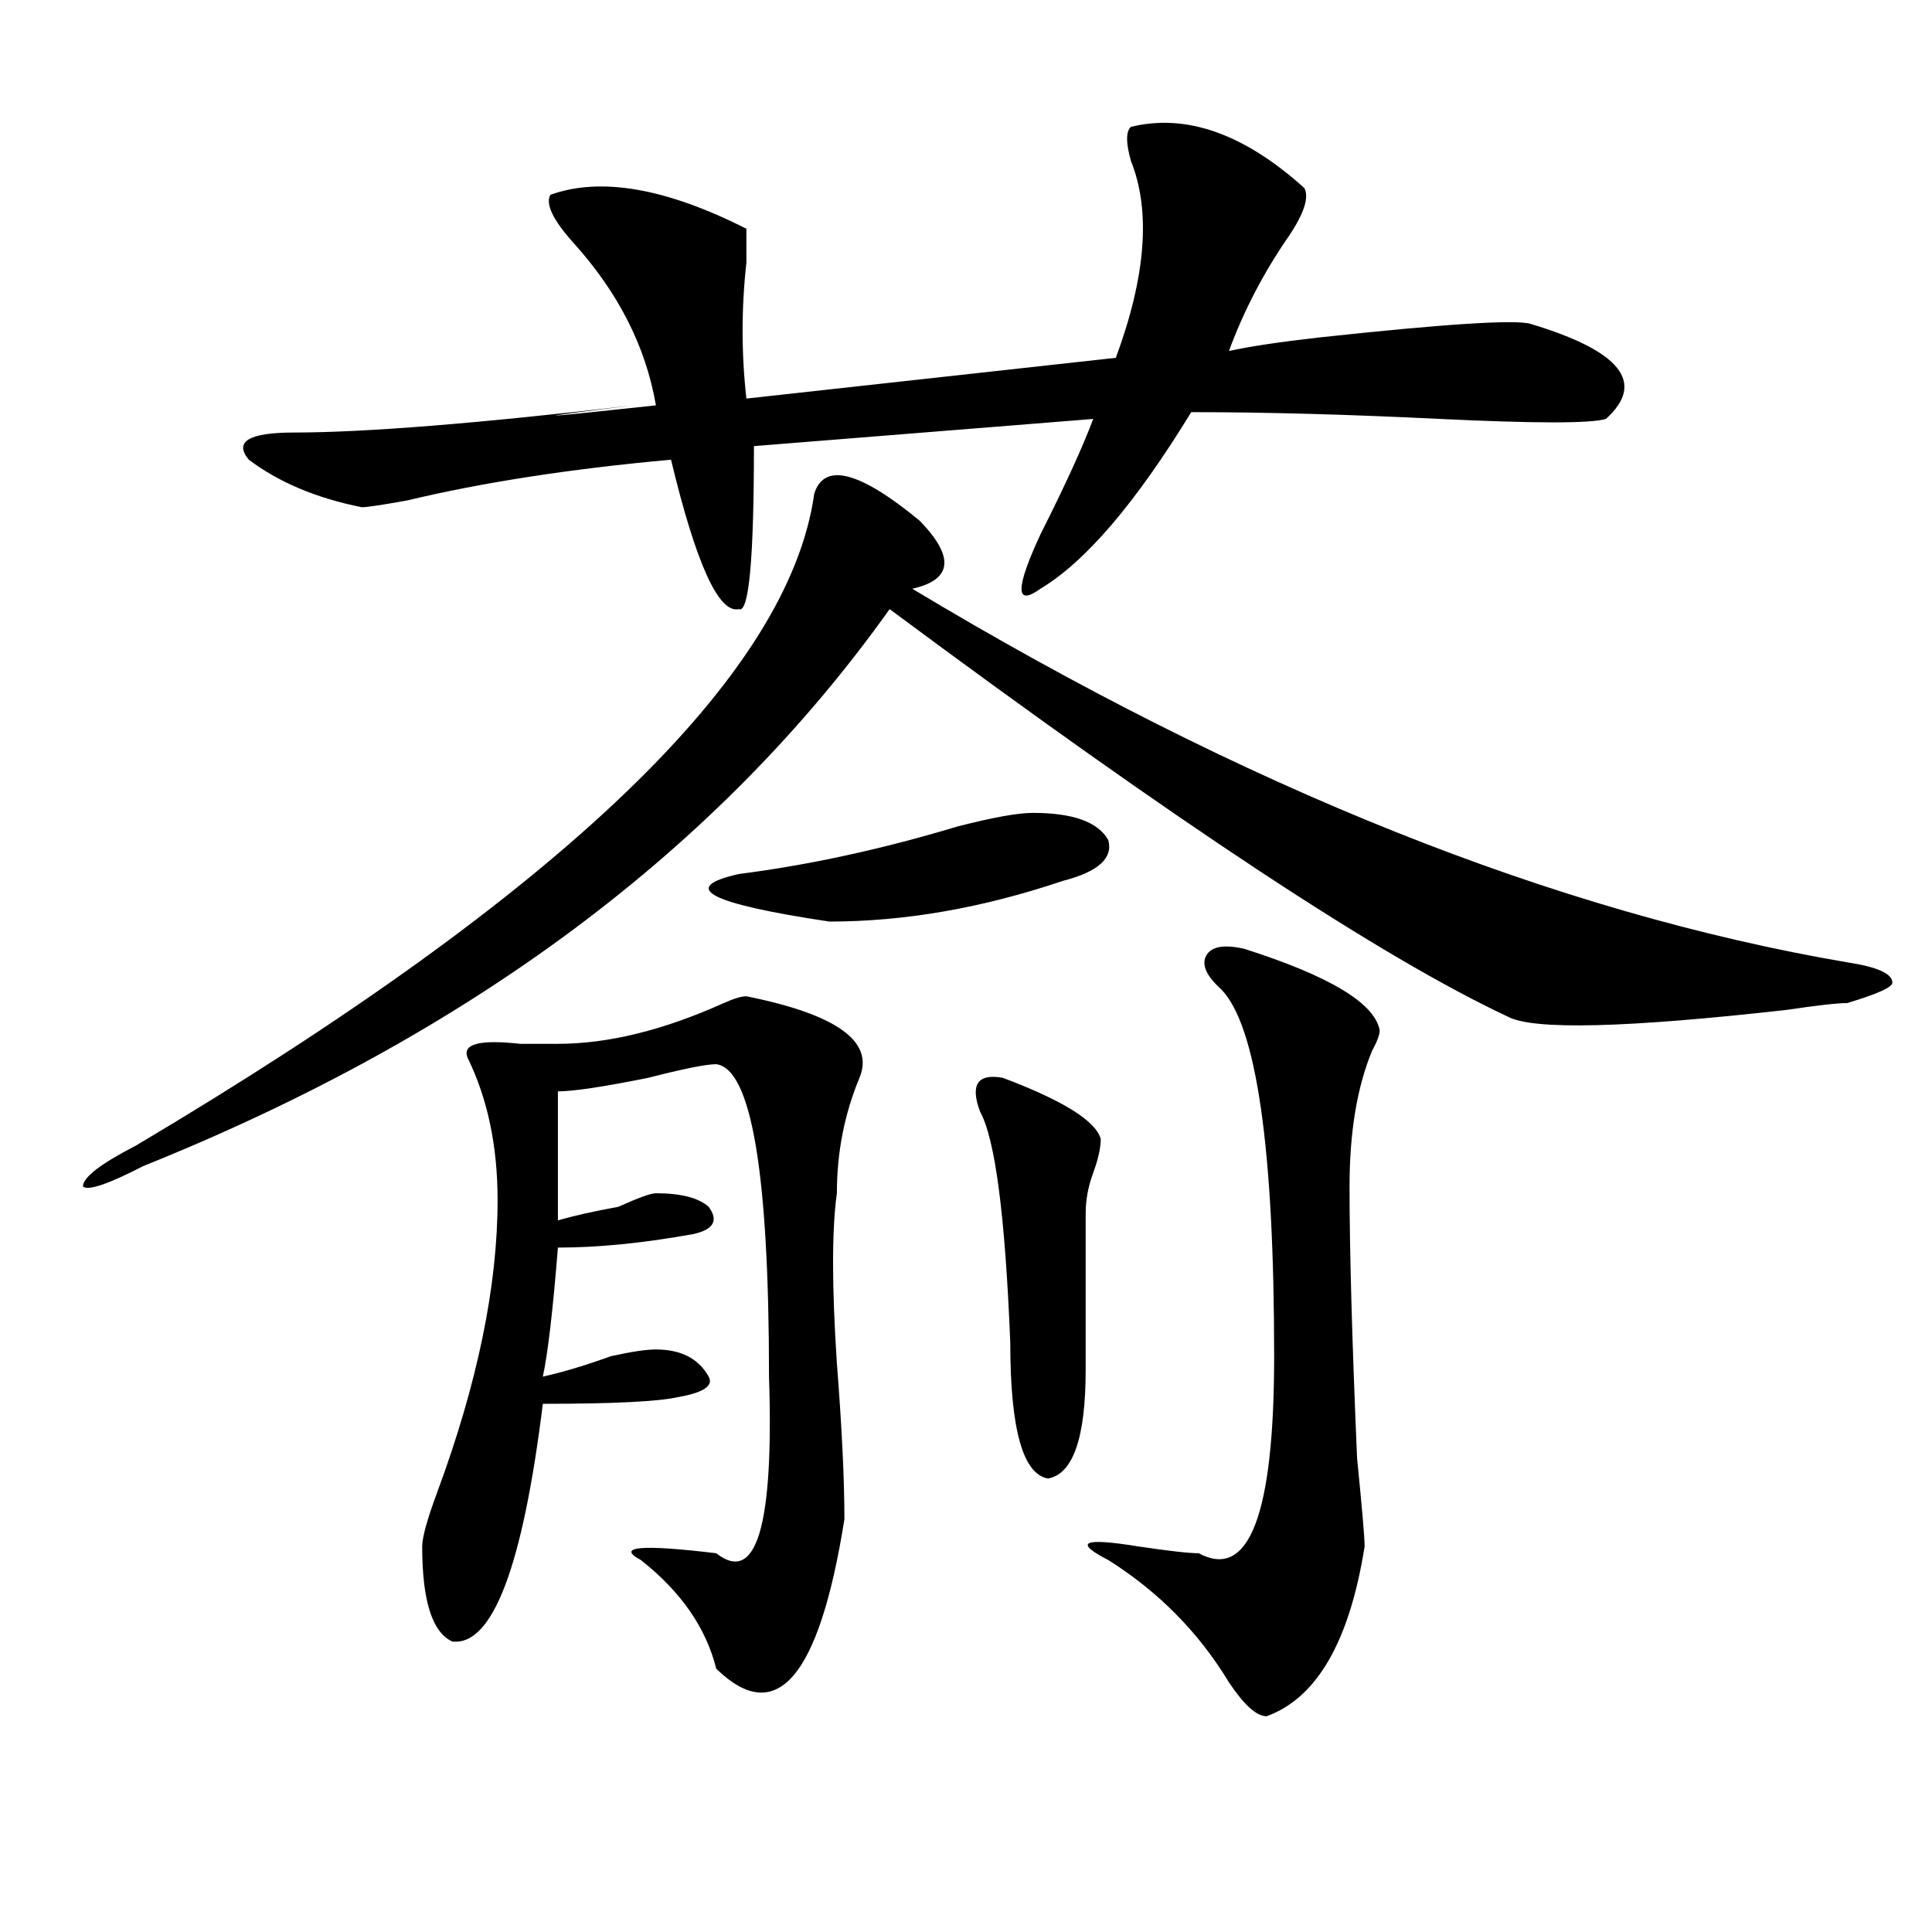
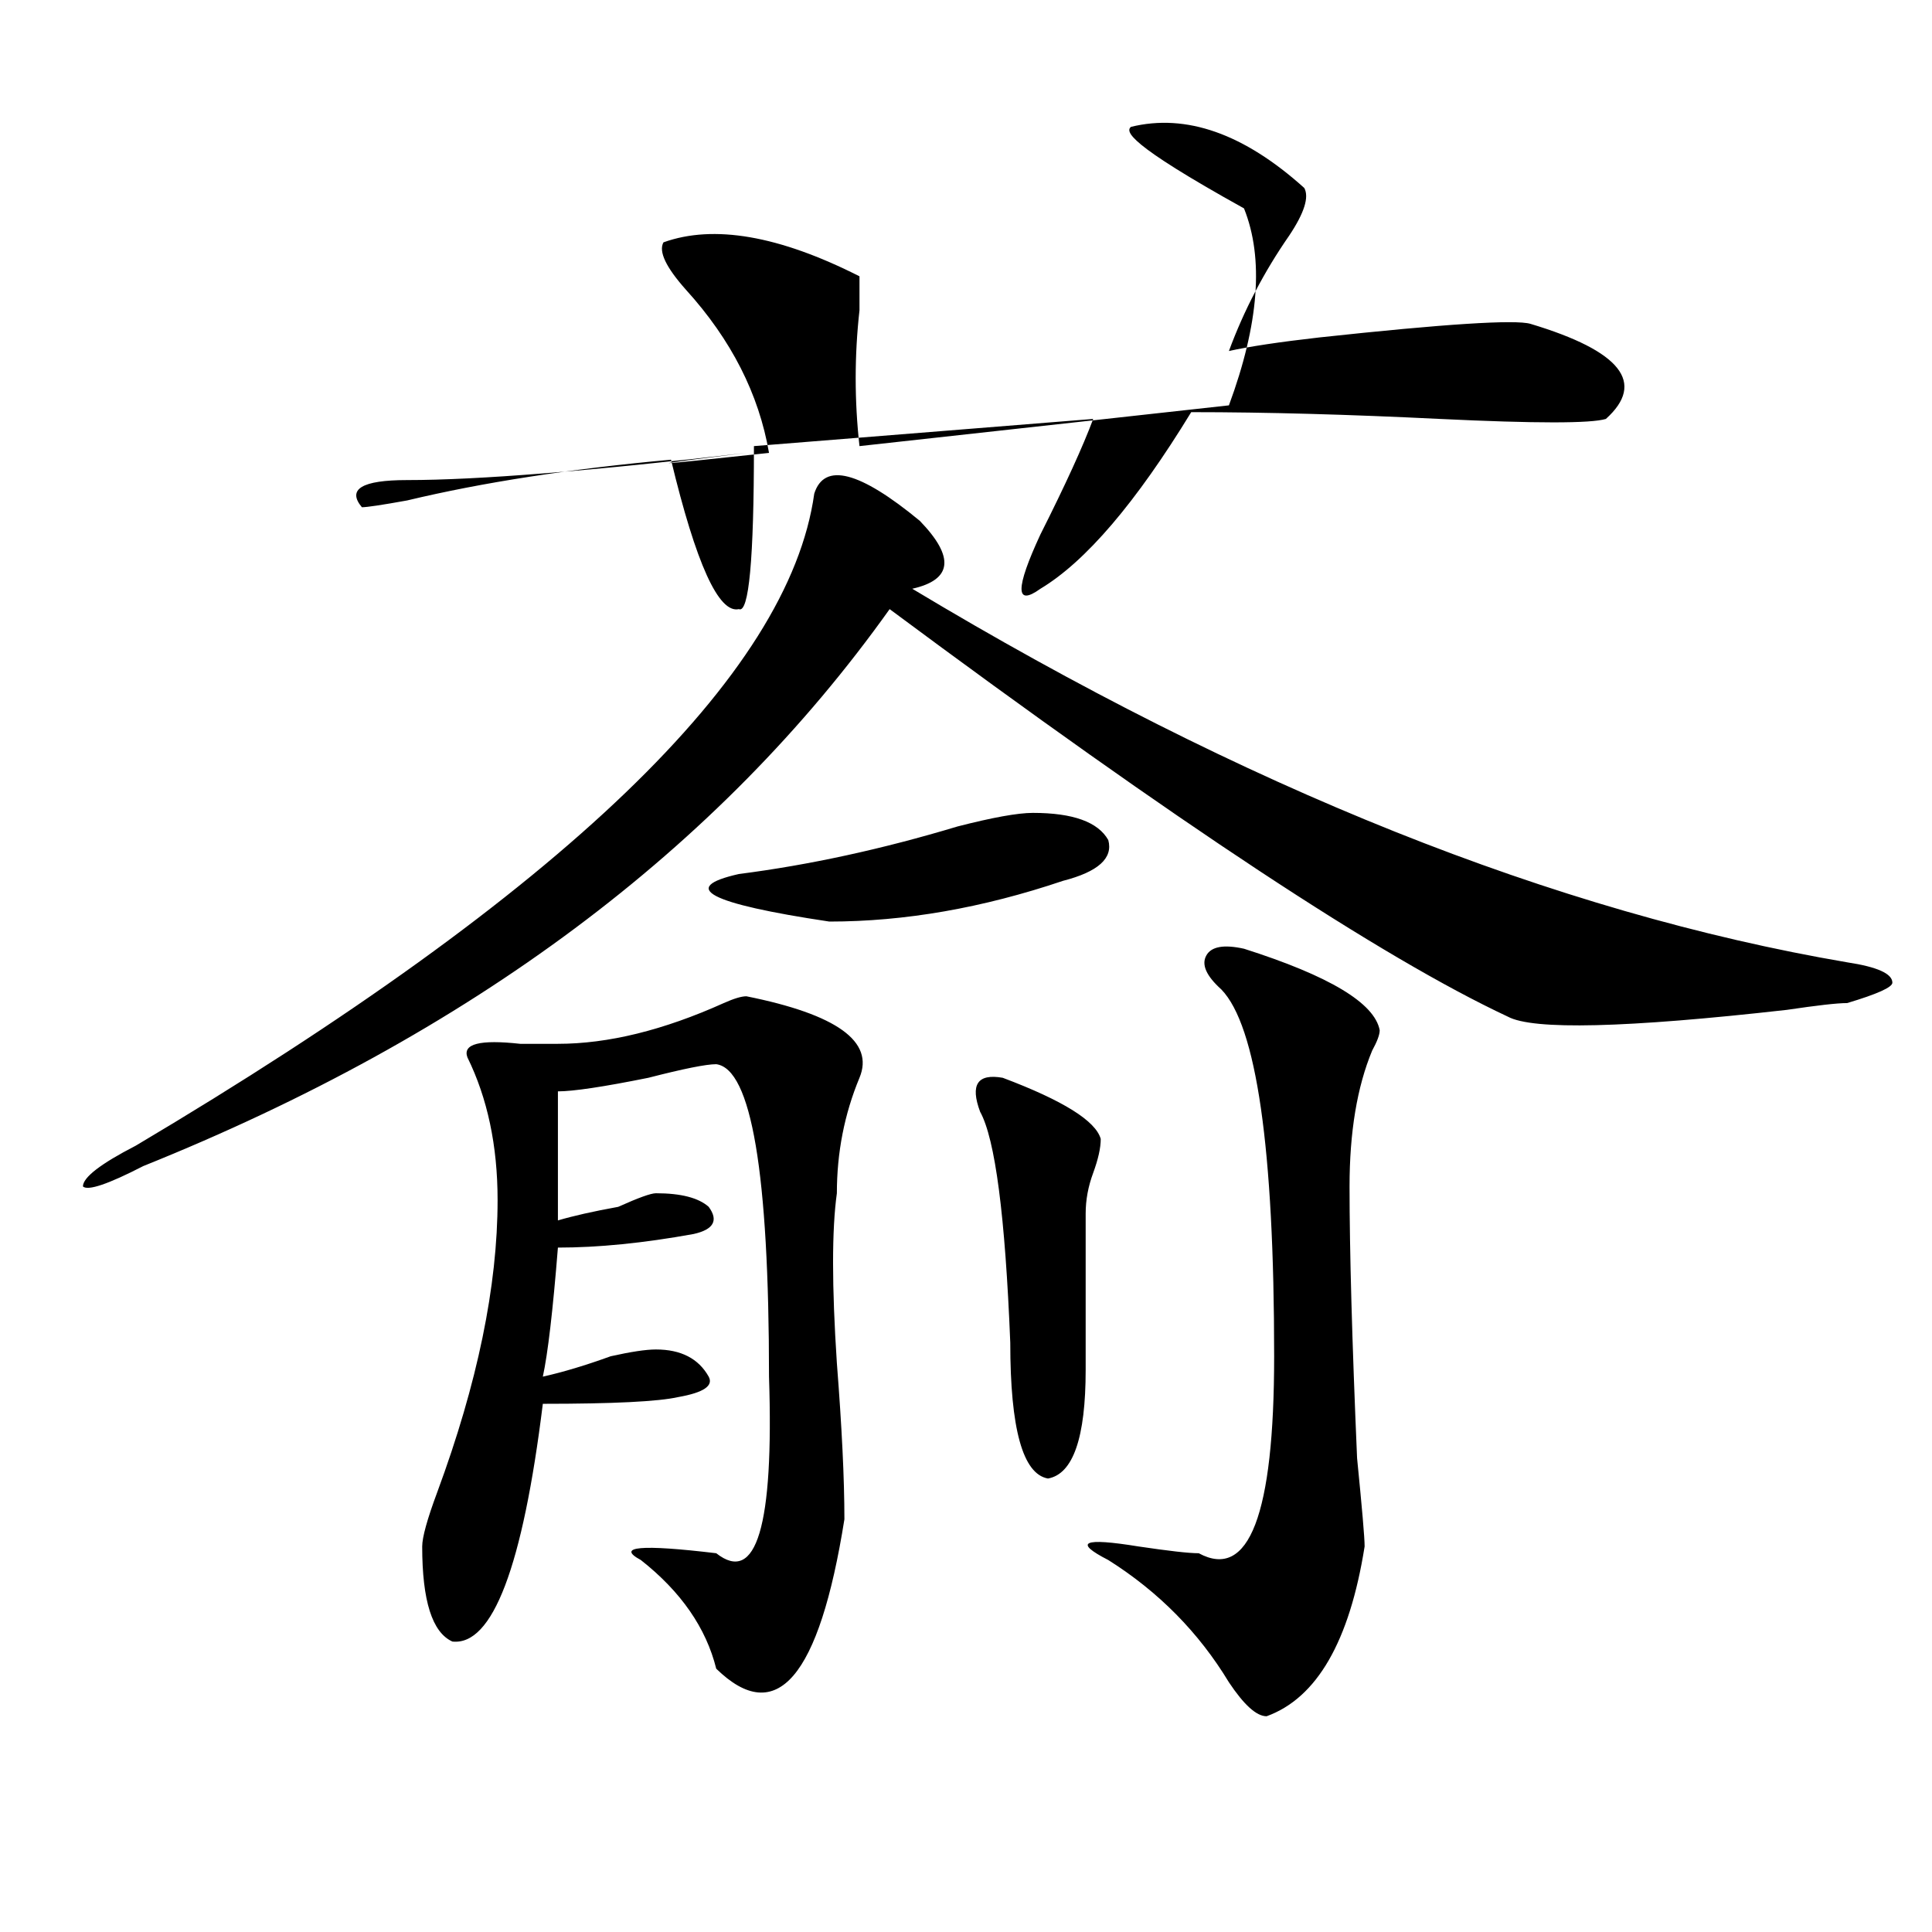
<svg xmlns="http://www.w3.org/2000/svg" version="1.1" id="图层_1" x="0px" y="0px" width="1000px" height="1000px" viewBox="0 0 1000 1000" enable-background="new 0 0 1000 1000" xml:space="preserve">
-   <path d="M472.184,304.734c171.703,103.162,332.98,167.597,483.891,193.359c15.609,2.362,23.414,5.878,23.414,10.547  c0,2.362-7.805,5.878-23.414,10.547c-5.244,0-15.609,1.209-31.219,3.516c-83.291,9.394-131.399,10.547-144.387,3.516  c-65.059-30.432-171.703-100.744-319.992-210.938C372.004,439.537,243.226,535.612,74.145,603.563  c-18.231,9.394-28.658,12.909-31.219,10.547c0-4.669,9.085-11.7,27.316-21.094c221.092-131.231,338.162-243.731,351.211-337.5  c5.183-16.369,23.414-11.7,54.633,14.063C494.257,288.365,492.976,300.065,472.184,304.734z M585.352,65.672  c28.597-7.031,58.535,3.516,89.754,31.641c2.561,4.725,0,12.909-7.805,24.609c-13.049,18.787-23.414,38.672-31.219,59.766  c10.365-2.307,25.975-4.669,46.828-7.031c64.998-7.031,101.461-9.338,109.266-7.031c46.828,14.063,59.816,30.487,39.023,49.219  c-7.805,2.362-36.463,2.362-85.852,0c-46.828-2.307-89.754-3.516-128.777-3.516c-28.658,46.912-54.633,77.344-78.047,91.406  c-13.049,9.394-13.049,0,0-28.125c12.988-25.763,22.073-45.703,27.316-59.766l-175.605,14.063c0,58.612-2.622,86.737-7.805,84.375  c-10.427,2.362-22.134-23.4-35.121-77.344c-52.072,4.725-97.559,11.756-136.582,21.094c-13.049,2.362-20.853,3.516-23.414,3.516  c-23.414-4.669-42.926-12.854-58.535-24.609c-7.805-9.338,0-14.063,23.414-14.063c36.402,0,94.937-4.669,175.605-14.063  c-57.255,7.031-53.352,7.031,11.707,0c-5.244-30.432-19.512-58.557-42.926-84.375c-10.427-11.7-14.329-19.885-11.707-24.609  c25.975-9.338,59.816-3.516,101.461,17.578c0,2.362,0,8.24,0,17.578c-2.622,23.456-2.622,46.912,0,70.313l191.215-21.094  c15.609-42.188,18.17-76.135,7.805-101.953C582.73,73.912,582.73,68.034,585.352,65.672z M386.333,515.672  c46.828,9.394,66.34,23.456,58.535,42.188c-7.805,18.787-11.707,38.672-11.707,59.766c-2.622,18.787-2.622,48.065,0,87.891  c2.561,32.85,3.902,59.766,3.902,80.859c-13.049,82.013-35.121,107.775-66.34,77.344c-5.244-21.094-18.231-39.881-39.023-56.25  c-13.049-7.031,0-8.185,39.023-3.516c20.792,16.369,29.877-14.063,27.316-91.406c0-105.469-9.146-159.356-27.316-161.719  c-5.244,0-16.951,2.362-35.121,7.031c-23.414,4.725-39.023,7.031-46.828,7.031v66.797c7.805-2.307,18.17-4.669,31.219-7.031  c10.365-4.669,16.89-7.031,19.512-7.031c12.988,0,22.073,2.362,27.316,7.031c5.183,7.031,2.561,11.756-7.805,14.063  c-26.036,4.725-49.45,7.031-70.242,7.031c-2.622,32.85-5.244,55.097-7.805,66.797c10.365-2.307,22.073-5.822,35.121-10.547  c10.365-2.307,18.17-3.516,23.414-3.516c12.988,0,22.073,4.725,27.316,14.063c2.561,4.725-2.622,8.24-15.609,10.547  c-10.427,2.362-33.841,3.516-70.242,3.516c-10.427,84.375-26.036,125.354-46.828,123.047c-10.427-4.725-15.609-21.094-15.609-49.219  c0-4.669,2.561-14.063,7.805-28.125c20.792-56.25,31.219-106.622,31.219-151.172c0-28.125-5.244-52.734-15.609-73.828  c-2.622-7.031,6.463-9.338,27.316-7.031c7.805,0,14.268,0,19.512,0c25.975,0,54.633-7.031,85.852-21.094  C379.808,516.881,383.711,515.672,386.333,515.672z M534.622,420.75c20.792,0,33.78,4.725,39.023,14.063  c2.561,9.394-5.244,16.425-23.414,21.094C508.586,469.969,468.282,477,429.258,477c-62.438-9.338-78.047-17.578-46.828-24.609  c36.402-4.669,74.145-12.854,113.168-24.609C513.768,423.112,526.817,420.75,534.622,420.75z M519.012,557.859  c31.219,11.756,48.109,22.303,50.73,31.641c0,4.725-1.342,10.547-3.902,17.578c-2.622,7.031-3.902,14.063-3.902,21.094  c0,23.456,0,50.428,0,80.859c0,35.156-6.524,53.943-19.512,56.25c-13.049-2.307-19.512-25.763-19.512-70.313  c-2.622-65.588-7.805-105.469-15.609-119.531C502.061,561.375,505.964,555.553,519.012,557.859z M643.887,491.063  c44.206,14.063,67.62,28.125,70.242,42.188c0,2.362-1.342,5.878-3.902,10.547c-7.805,18.787-11.707,42.188-11.707,70.313  c0,32.85,1.281,79.706,3.902,140.625c2.561,25.818,3.902,41.034,3.902,45.703c-7.805,49.219-24.756,78.497-50.73,87.891  c-5.244,0-11.707-5.878-19.512-17.578c-15.609-25.818-36.463-46.912-62.438-63.281c-18.231-9.338-13.049-11.7,15.609-7.031  c15.609,2.307,25.975,3.516,31.219,3.516c25.975,14.063,39.023-19.885,39.023-101.953c0-107.775-9.146-171.057-27.316-189.844  c-7.805-7.031-10.427-12.854-7.805-17.578C626.936,489.909,633.461,488.756,643.887,491.063z" />
+   <path d="M472.184,304.734c171.703,103.162,332.98,167.597,483.891,193.359c15.609,2.362,23.414,5.878,23.414,10.547  c0,2.362-7.805,5.878-23.414,10.547c-5.244,0-15.609,1.209-31.219,3.516c-83.291,9.394-131.399,10.547-144.387,3.516  c-65.059-30.432-171.703-100.744-319.992-210.938C372.004,439.537,243.226,535.612,74.145,603.563  c-18.231,9.394-28.658,12.909-31.219,10.547c0-4.669,9.085-11.7,27.316-21.094c221.092-131.231,338.162-243.731,351.211-337.5  c5.183-16.369,23.414-11.7,54.633,14.063C494.257,288.365,492.976,300.065,472.184,304.734z M585.352,65.672  c28.597-7.031,58.535,3.516,89.754,31.641c2.561,4.725,0,12.909-7.805,24.609c-13.049,18.787-23.414,38.672-31.219,59.766  c10.365-2.307,25.975-4.669,46.828-7.031c64.998-7.031,101.461-9.338,109.266-7.031c46.828,14.063,59.816,30.487,39.023,49.219  c-7.805,2.362-36.463,2.362-85.852,0c-46.828-2.307-89.754-3.516-128.777-3.516c-28.658,46.912-54.633,77.344-78.047,91.406  c-13.049,9.394-13.049,0,0-28.125c12.988-25.763,22.073-45.703,27.316-59.766l-175.605,14.063c0,58.612-2.622,86.737-7.805,84.375  c-10.427,2.362-22.134-23.4-35.121-77.344c-52.072,4.725-97.559,11.756-136.582,21.094c-13.049,2.362-20.853,3.516-23.414,3.516  c-7.805-9.338,0-14.063,23.414-14.063c36.402,0,94.937-4.669,175.605-14.063  c-57.255,7.031-53.352,7.031,11.707,0c-5.244-30.432-19.512-58.557-42.926-84.375c-10.427-11.7-14.329-19.885-11.707-24.609  c25.975-9.338,59.816-3.516,101.461,17.578c0,2.362,0,8.24,0,17.578c-2.622,23.456-2.622,46.912,0,70.313l191.215-21.094  c15.609-42.188,18.17-76.135,7.805-101.953C582.73,73.912,582.73,68.034,585.352,65.672z M386.333,515.672  c46.828,9.394,66.34,23.456,58.535,42.188c-7.805,18.787-11.707,38.672-11.707,59.766c-2.622,18.787-2.622,48.065,0,87.891  c2.561,32.85,3.902,59.766,3.902,80.859c-13.049,82.013-35.121,107.775-66.34,77.344c-5.244-21.094-18.231-39.881-39.023-56.25  c-13.049-7.031,0-8.185,39.023-3.516c20.792,16.369,29.877-14.063,27.316-91.406c0-105.469-9.146-159.356-27.316-161.719  c-5.244,0-16.951,2.362-35.121,7.031c-23.414,4.725-39.023,7.031-46.828,7.031v66.797c7.805-2.307,18.17-4.669,31.219-7.031  c10.365-4.669,16.89-7.031,19.512-7.031c12.988,0,22.073,2.362,27.316,7.031c5.183,7.031,2.561,11.756-7.805,14.063  c-26.036,4.725-49.45,7.031-70.242,7.031c-2.622,32.85-5.244,55.097-7.805,66.797c10.365-2.307,22.073-5.822,35.121-10.547  c10.365-2.307,18.17-3.516,23.414-3.516c12.988,0,22.073,4.725,27.316,14.063c2.561,4.725-2.622,8.24-15.609,10.547  c-10.427,2.362-33.841,3.516-70.242,3.516c-10.427,84.375-26.036,125.354-46.828,123.047c-10.427-4.725-15.609-21.094-15.609-49.219  c0-4.669,2.561-14.063,7.805-28.125c20.792-56.25,31.219-106.622,31.219-151.172c0-28.125-5.244-52.734-15.609-73.828  c-2.622-7.031,6.463-9.338,27.316-7.031c7.805,0,14.268,0,19.512,0c25.975,0,54.633-7.031,85.852-21.094  C379.808,516.881,383.711,515.672,386.333,515.672z M534.622,420.75c20.792,0,33.78,4.725,39.023,14.063  c2.561,9.394-5.244,16.425-23.414,21.094C508.586,469.969,468.282,477,429.258,477c-62.438-9.338-78.047-17.578-46.828-24.609  c36.402-4.669,74.145-12.854,113.168-24.609C513.768,423.112,526.817,420.75,534.622,420.75z M519.012,557.859  c31.219,11.756,48.109,22.303,50.73,31.641c0,4.725-1.342,10.547-3.902,17.578c-2.622,7.031-3.902,14.063-3.902,21.094  c0,23.456,0,50.428,0,80.859c0,35.156-6.524,53.943-19.512,56.25c-13.049-2.307-19.512-25.763-19.512-70.313  c-2.622-65.588-7.805-105.469-15.609-119.531C502.061,561.375,505.964,555.553,519.012,557.859z M643.887,491.063  c44.206,14.063,67.62,28.125,70.242,42.188c0,2.362-1.342,5.878-3.902,10.547c-7.805,18.787-11.707,42.188-11.707,70.313  c0,32.85,1.281,79.706,3.902,140.625c2.561,25.818,3.902,41.034,3.902,45.703c-7.805,49.219-24.756,78.497-50.73,87.891  c-5.244,0-11.707-5.878-19.512-17.578c-15.609-25.818-36.463-46.912-62.438-63.281c-18.231-9.338-13.049-11.7,15.609-7.031  c15.609,2.307,25.975,3.516,31.219,3.516c25.975,14.063,39.023-19.885,39.023-101.953c0-107.775-9.146-171.057-27.316-189.844  c-7.805-7.031-10.427-12.854-7.805-17.578C626.936,489.909,633.461,488.756,643.887,491.063z" />
</svg>